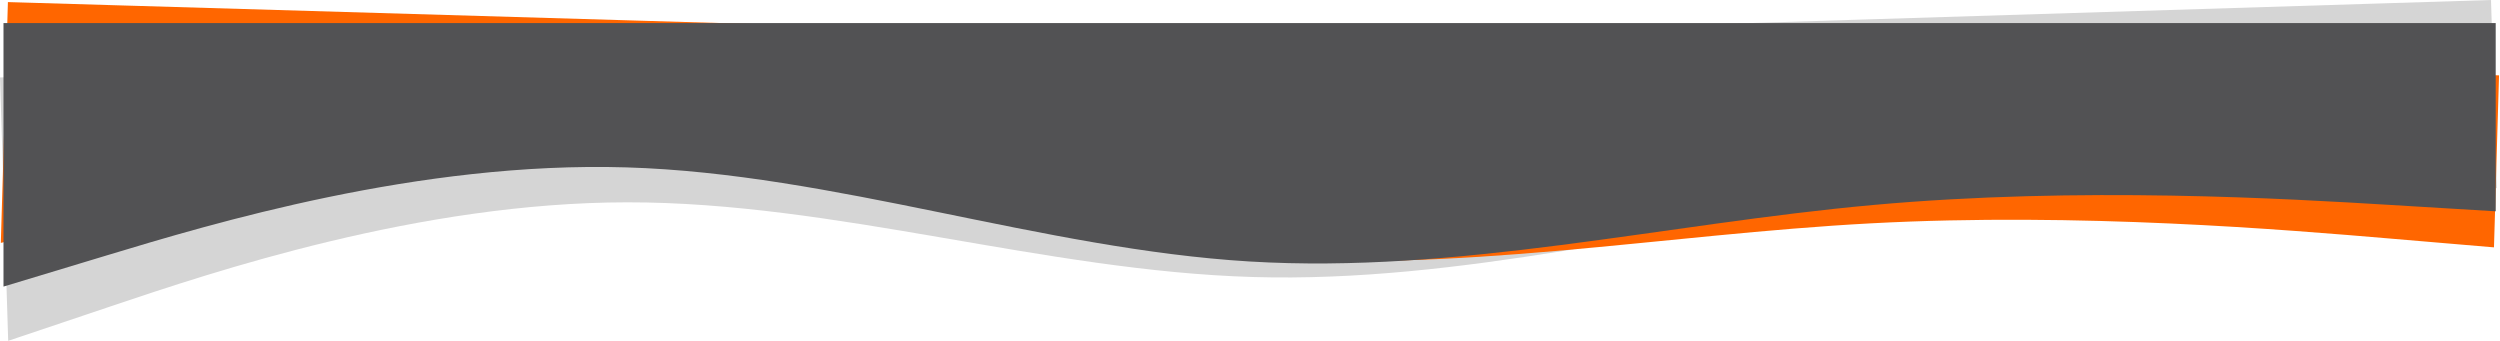
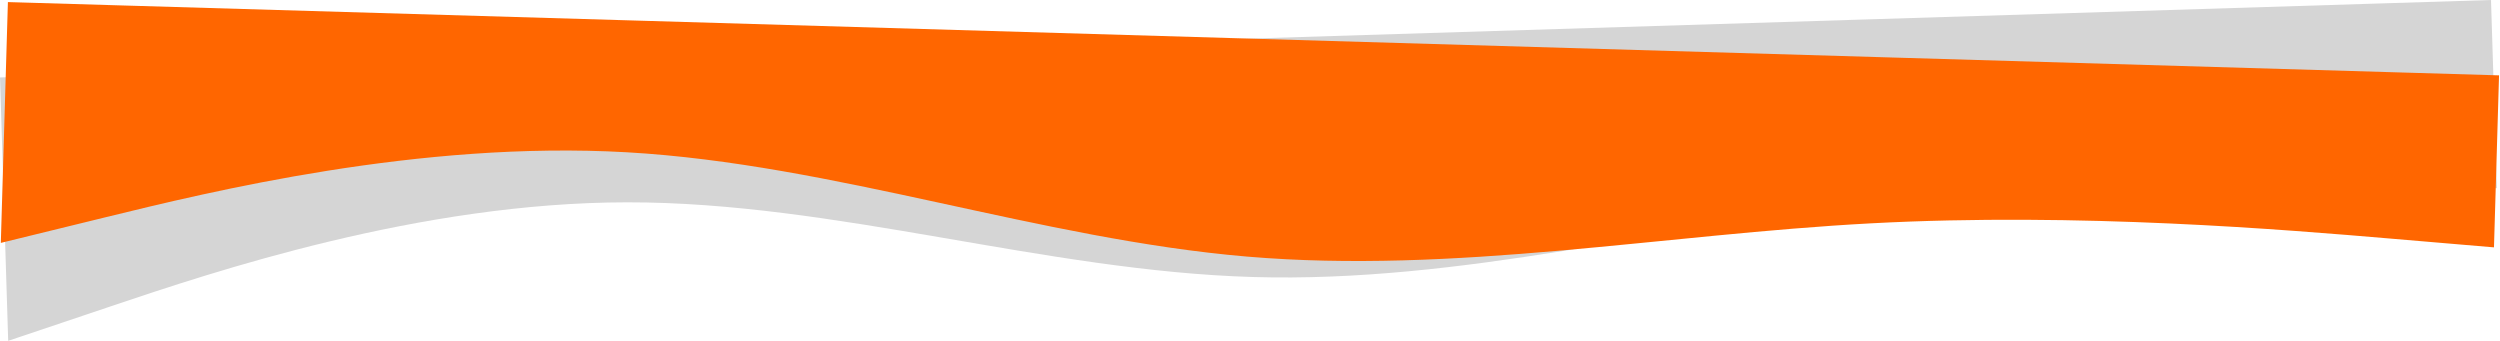
<svg xmlns="http://www.w3.org/2000/svg" width="1926" height="263" viewBox="0 0 1926 263" fill="none">
  <path fill-rule="evenodd" clip-rule="evenodd" d="M6.309 262.574L85.519 235.933C164.729 209.292 323.15 156.009 483.223 155.867C643.296 155.725 805.021 208.725 965.244 213.414C1125.47 218.103 1284.19 174.483 1443.66 155.017C1603.13 135.551 1763.36 140.24 1843.47 142.585L1923.58 144.93L1919.07 -0L1839.11 2.486C1759.15 4.972 1599.23 9.945 1439.3 14.918C1279.38 19.891 1119.46 24.863 959.536 29.836C799.613 34.809 639.69 39.781 479.768 44.754C319.845 49.727 159.922 54.7 79.961 57.186L-0.001 59.672L6.309 262.574Z" fill="#D5D5D5" />
  <path fill-rule="evenodd" clip-rule="evenodd" d="M0.633 187.128L81.248 167.394C161.863 147.66 323.093 108.193 482.894 117.314C642.695 126.435 801.067 184.144 960.738 197.683C1120.41 211.221 1281.38 180.588 1441.7 172.04C1602.02 163.493 1761.69 177.031 1841.53 183.8L1921.36 190.569L1925.26 58.055L1845.29 55.703C1765.33 53.351 1605.4 48.647 1445.47 43.943C1285.54 39.239 1125.61 34.535 965.674 29.831C805.744 25.128 645.813 20.424 485.882 15.72C325.951 11.016 166.02 6.312 86.055 3.96L6.089 1.608L0.633 187.128Z" fill="#FF6600" />
-   <path fill-rule="evenodd" clip-rule="evenodd" d="M2.691 220.788L82.691 196.621C162.691 172.454 322.691 124.121 482.691 128.954C642.691 133.788 802.691 191.788 962.691 201.454C1122.69 211.121 1282.69 172.454 1442.69 157.954C1602.69 143.454 1762.69 153.121 1842.69 157.954L1922.69 162.788V17.788H1842.69C1762.69 17.788 1602.69 17.788 1442.69 17.788C1282.69 17.788 1122.69 17.788 962.691 17.788C802.691 17.788 642.691 17.788 482.691 17.788C322.691 17.788 162.691 17.788 82.691 17.788H2.691V220.788Z" fill="#525254" />
</svg>